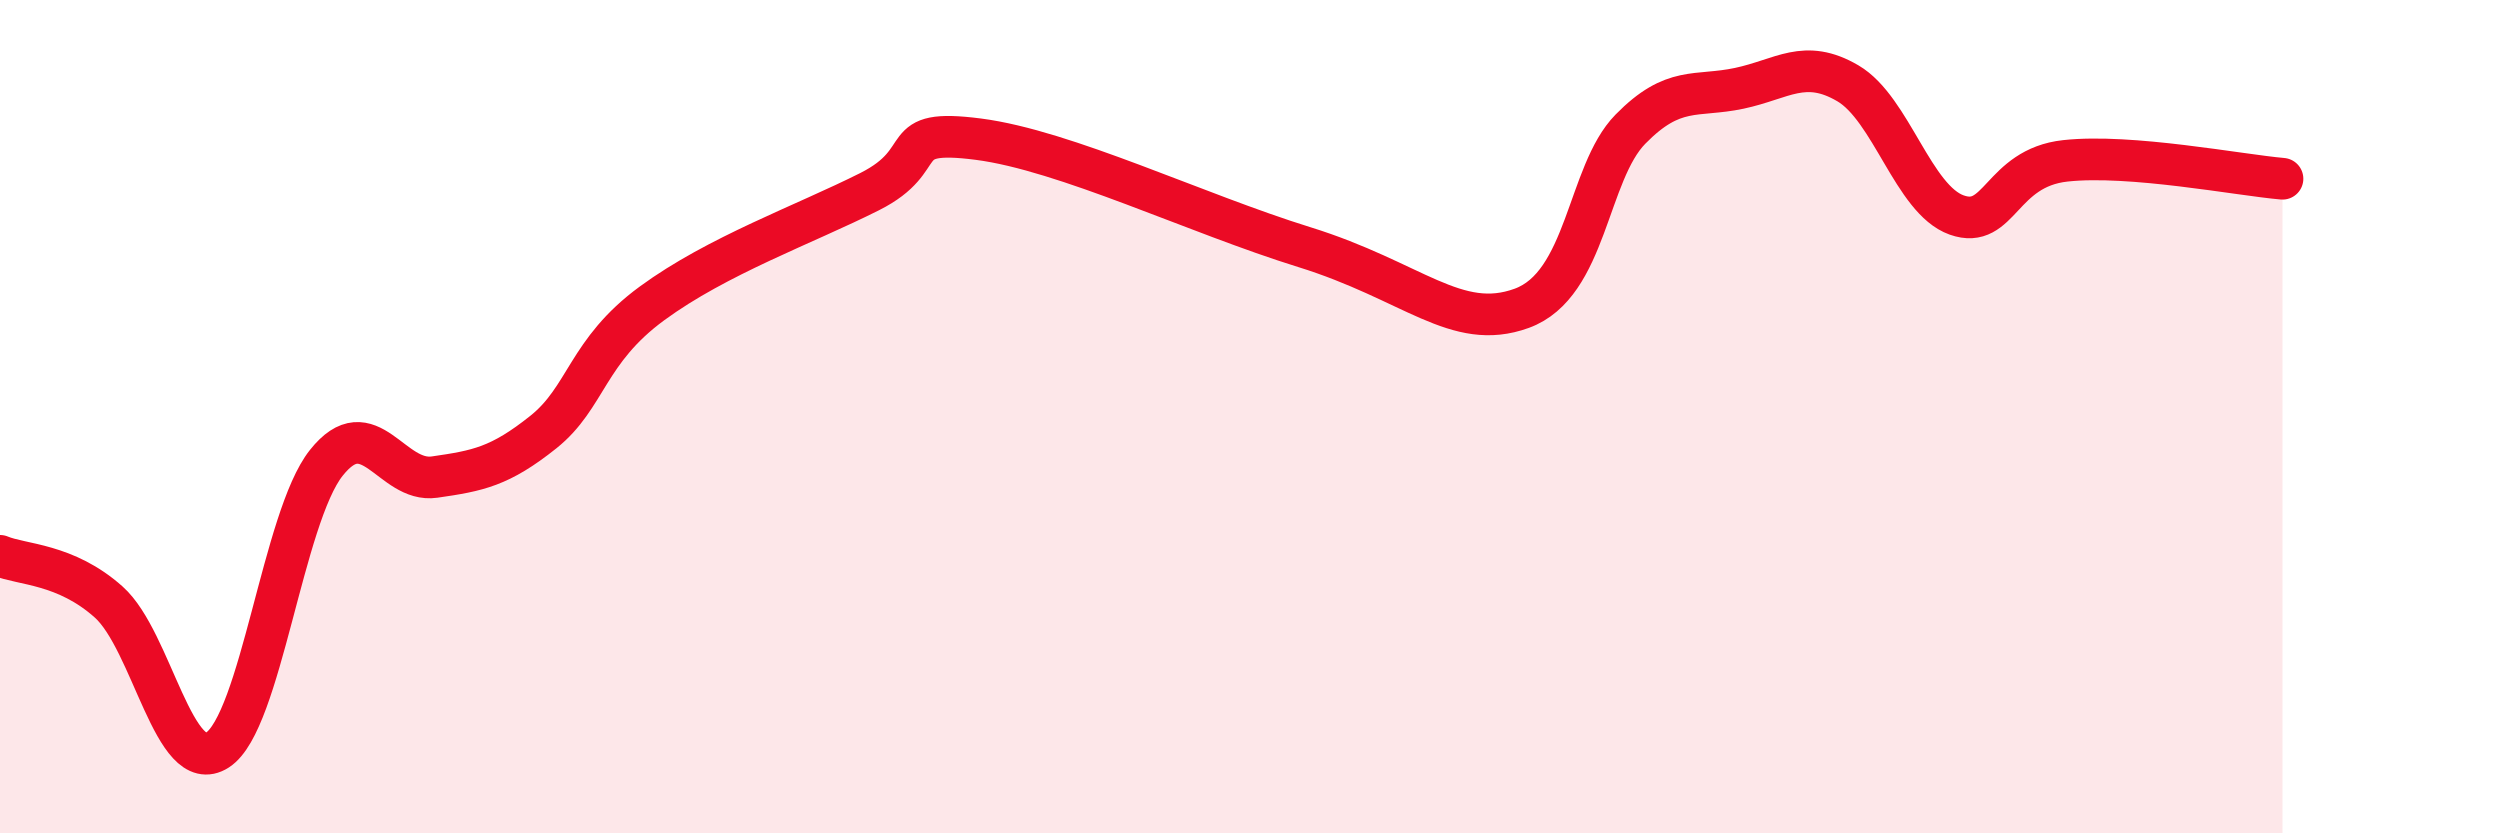
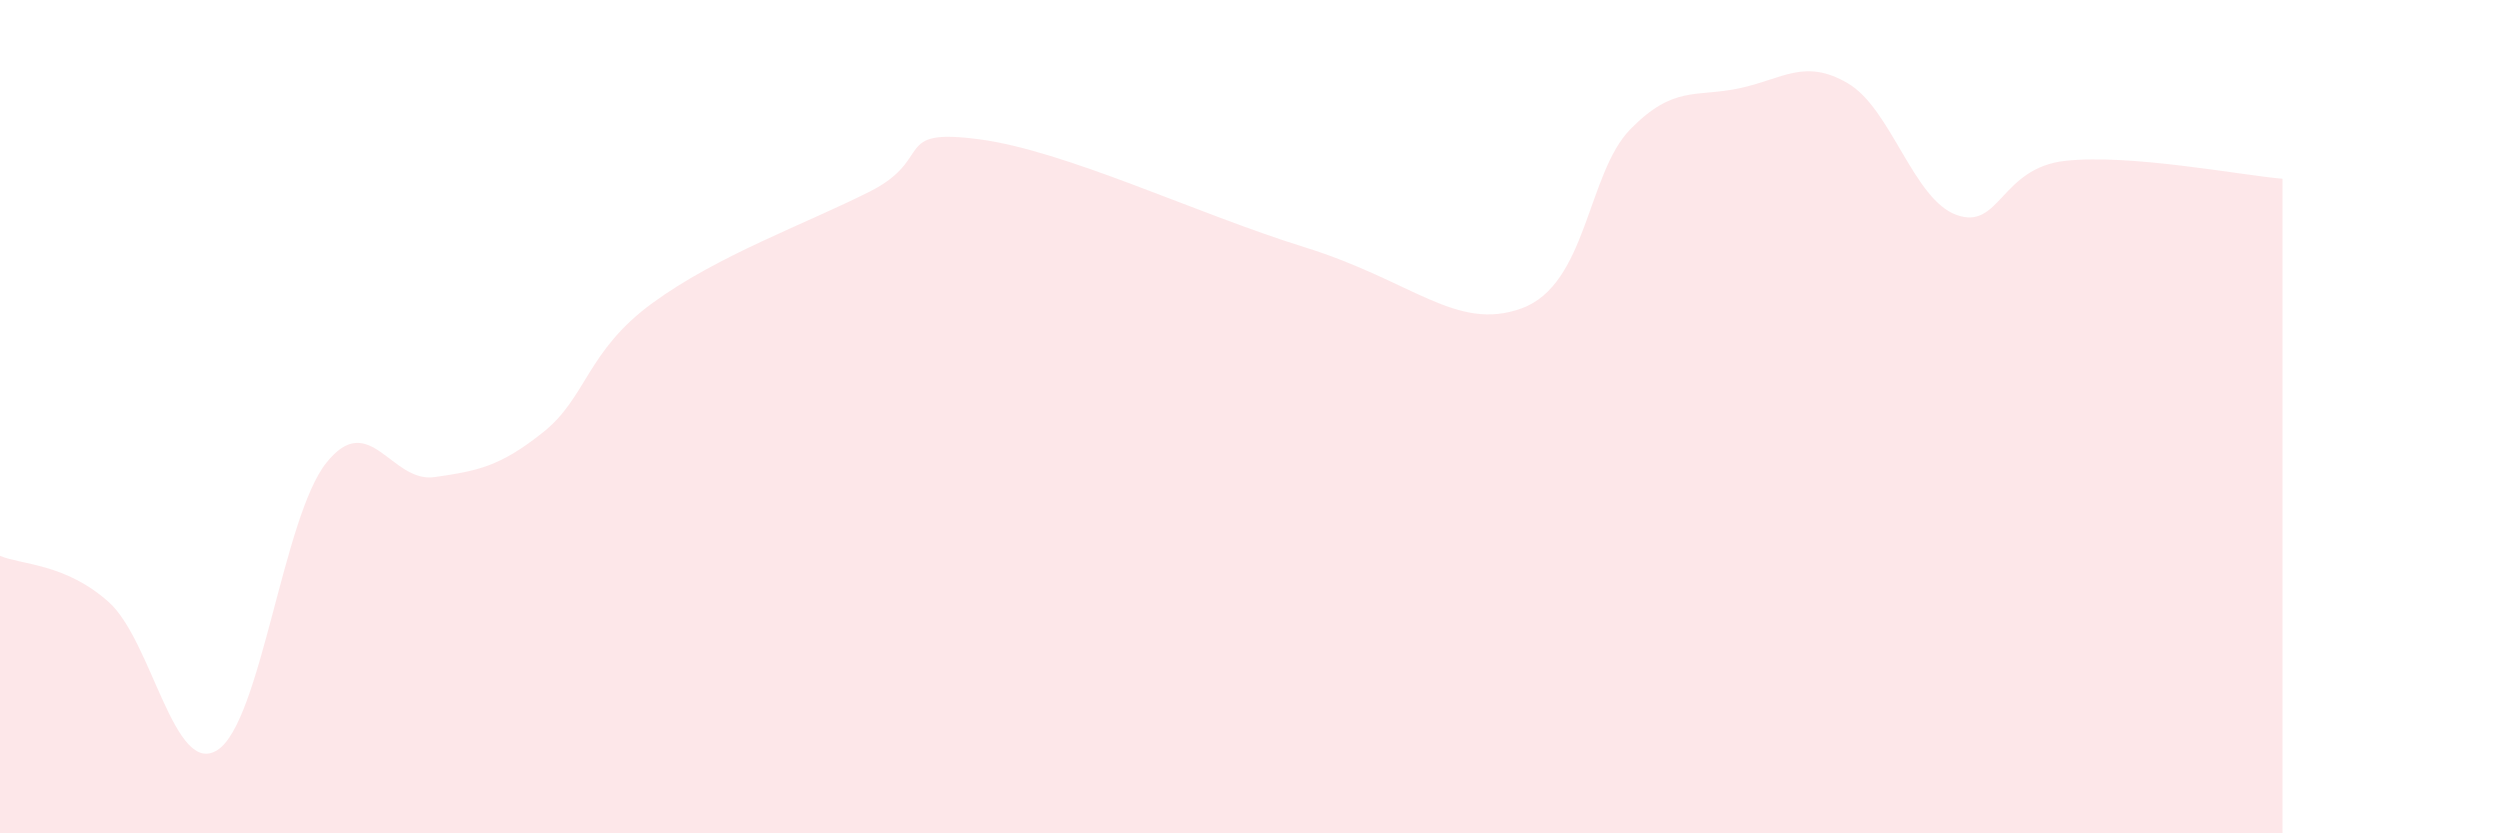
<svg xmlns="http://www.w3.org/2000/svg" width="60" height="20" viewBox="0 0 60 20">
  <path d="M 0,13.34 C 0.52,13.56 1.57,13.52 2.61,14.45 C 3.65,15.38 4.18,18.67 5.22,18 C 6.26,17.33 6.79,12.42 7.83,11.11 C 8.87,9.8 9.39,11.6 10.43,11.45 C 11.47,11.3 12,11.2 13.04,10.37 C 14.08,9.54 14.08,8.43 15.65,7.28 C 17.22,6.13 19.3,5.39 20.87,4.6 C 22.44,3.81 21.39,3.07 23.48,3.34 C 25.57,3.61 28.69,5.12 31.3,5.93 C 33.91,6.74 34.95,7.97 36.52,7.4 C 38.09,6.83 38.09,4.16 39.13,3.1 C 40.17,2.04 40.7,2.34 41.74,2.12 C 42.78,1.9 43.31,1.39 44.35,2 C 45.39,2.61 45.92,4.79 46.96,5.16 C 48,5.53 48.01,4.03 49.57,3.86 C 51.13,3.69 53.74,4.2 54.78,4.29L54.78 20L0 20Z" fill="#EB0A25" opacity="0.1" stroke-linecap="round" stroke-linejoin="round" />
-   <path d="M 0,13.34 C 0.52,13.56 1.57,13.52 2.61,14.45 C 3.65,15.38 4.18,18.67 5.22,18 C 6.26,17.33 6.79,12.42 7.83,11.11 C 8.87,9.8 9.39,11.6 10.43,11.45 C 11.47,11.3 12,11.2 13.04,10.37 C 14.08,9.54 14.08,8.43 15.65,7.28 C 17.22,6.13 19.3,5.39 20.87,4.6 C 22.44,3.81 21.39,3.07 23.48,3.34 C 25.57,3.61 28.69,5.12 31.3,5.93 C 33.91,6.74 34.95,7.97 36.52,7.4 C 38.09,6.83 38.09,4.16 39.13,3.1 C 40.17,2.04 40.7,2.34 41.74,2.12 C 42.78,1.9 43.31,1.39 44.35,2 C 45.39,2.61 45.92,4.79 46.96,5.16 C 48,5.53 48.01,4.03 49.57,3.86 C 51.13,3.69 53.74,4.2 54.78,4.29" stroke="#EB0A25" stroke-width="1" fill="none" stroke-linecap="round" stroke-linejoin="round" />
</svg>